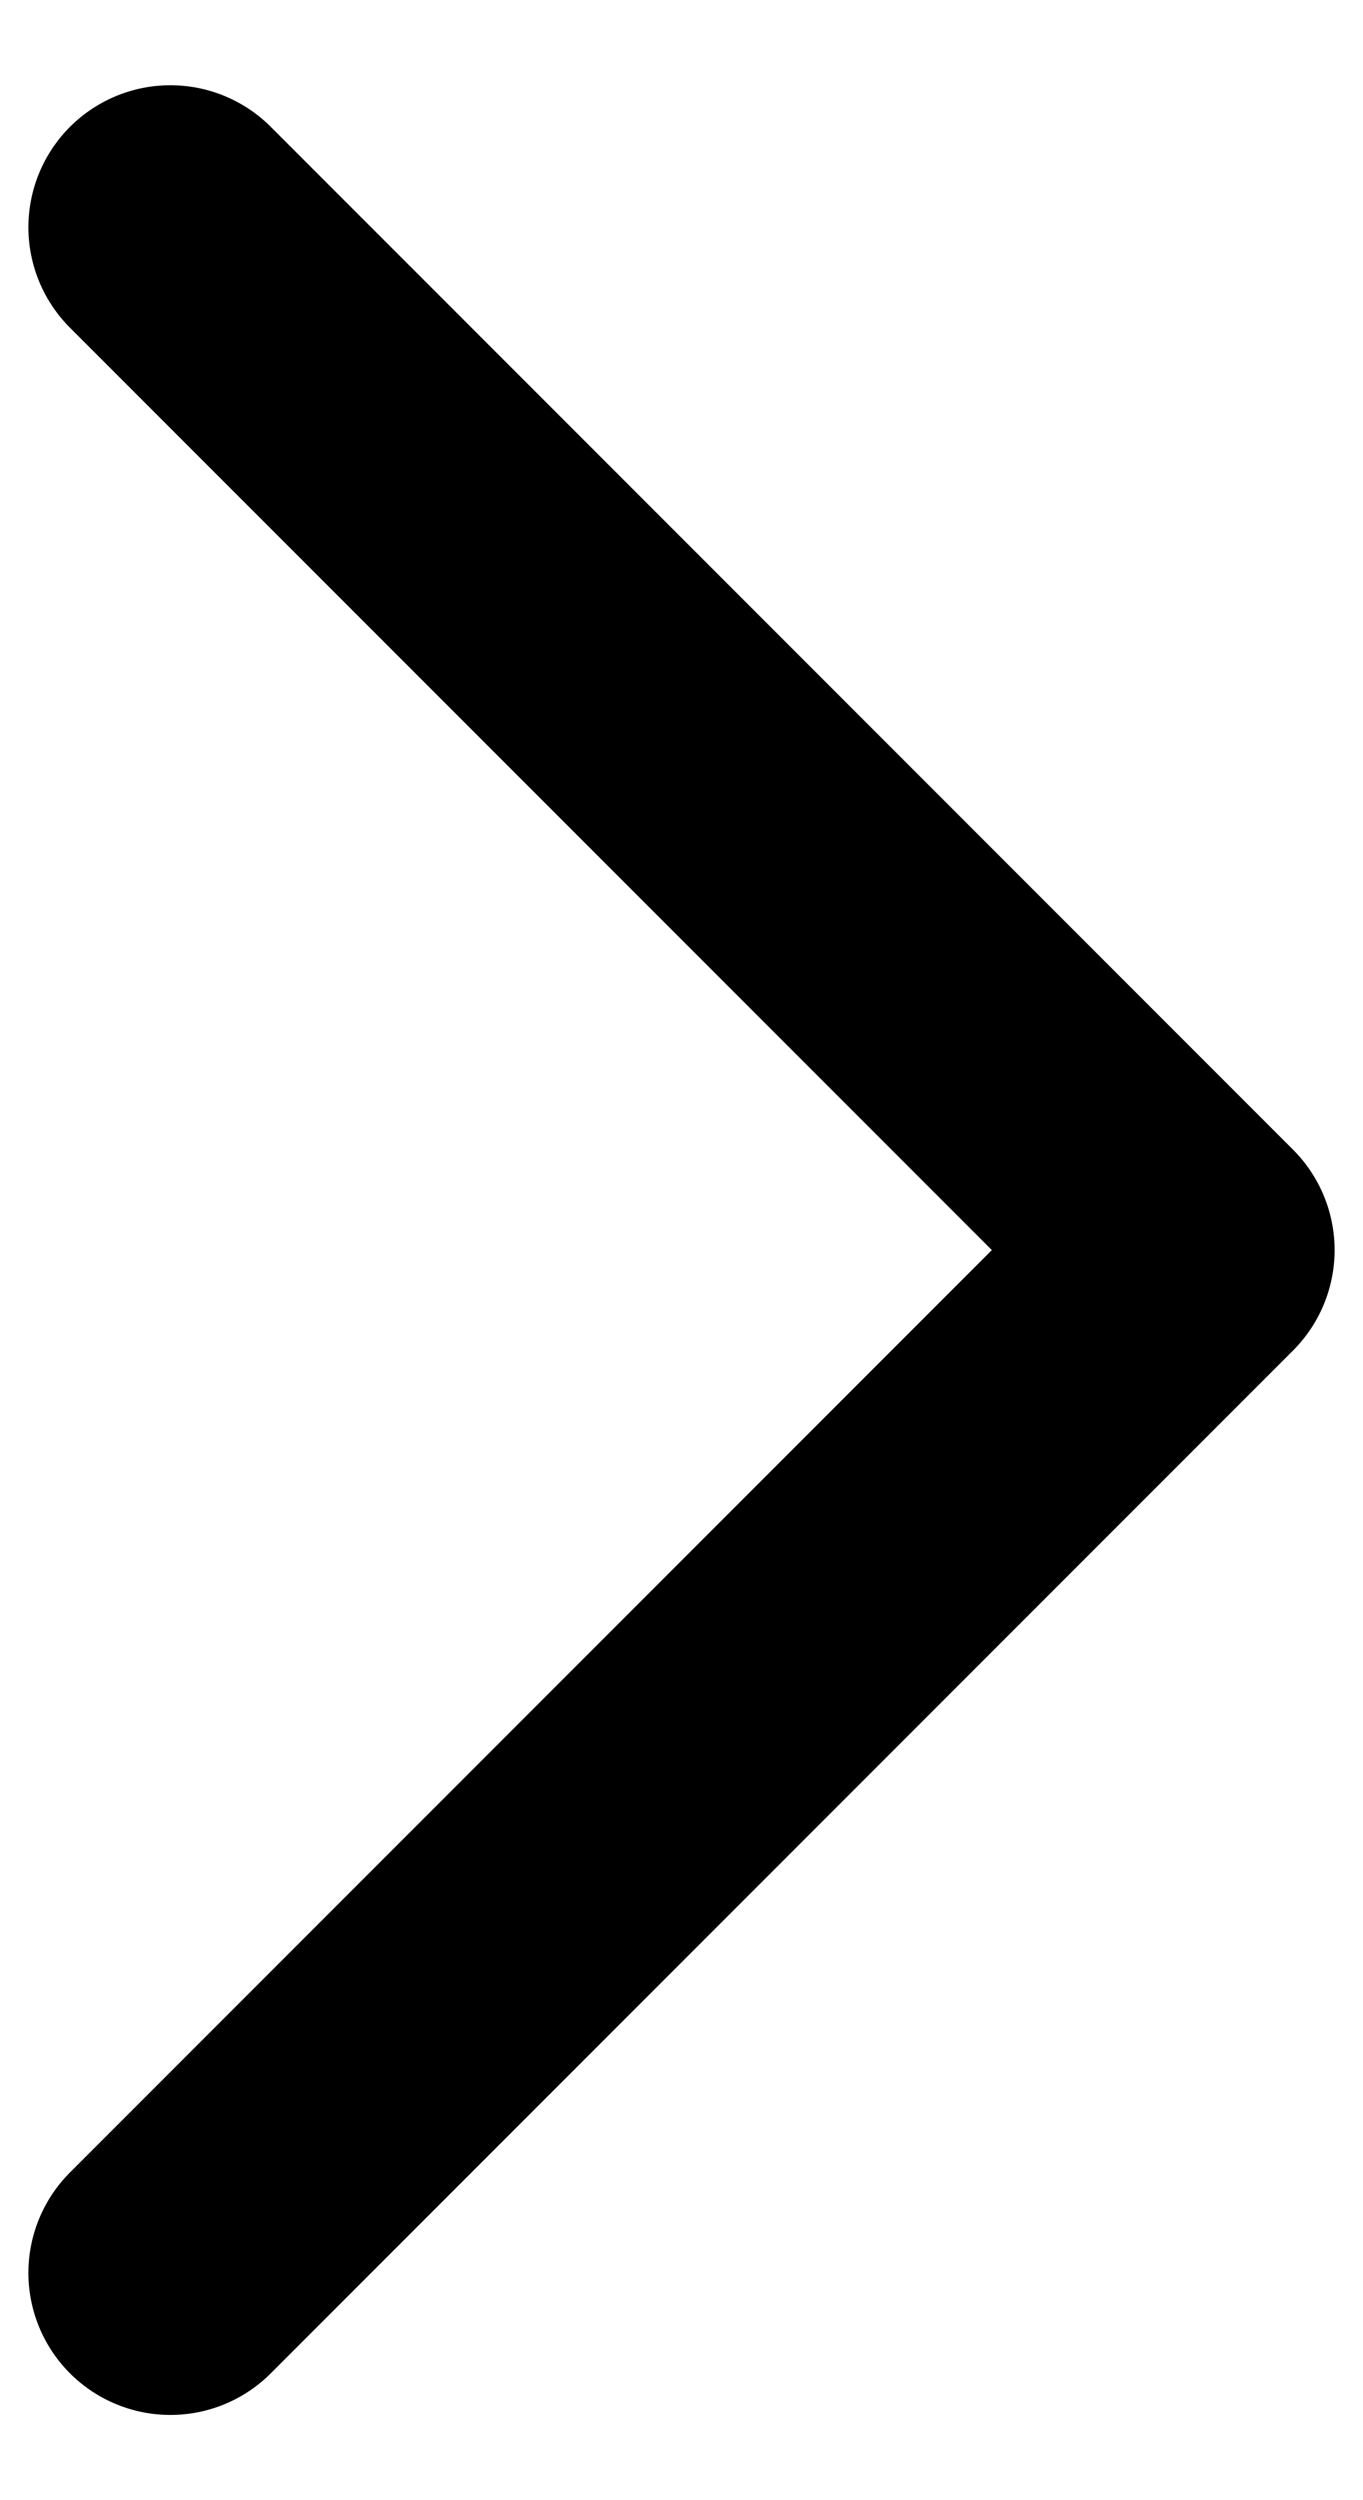
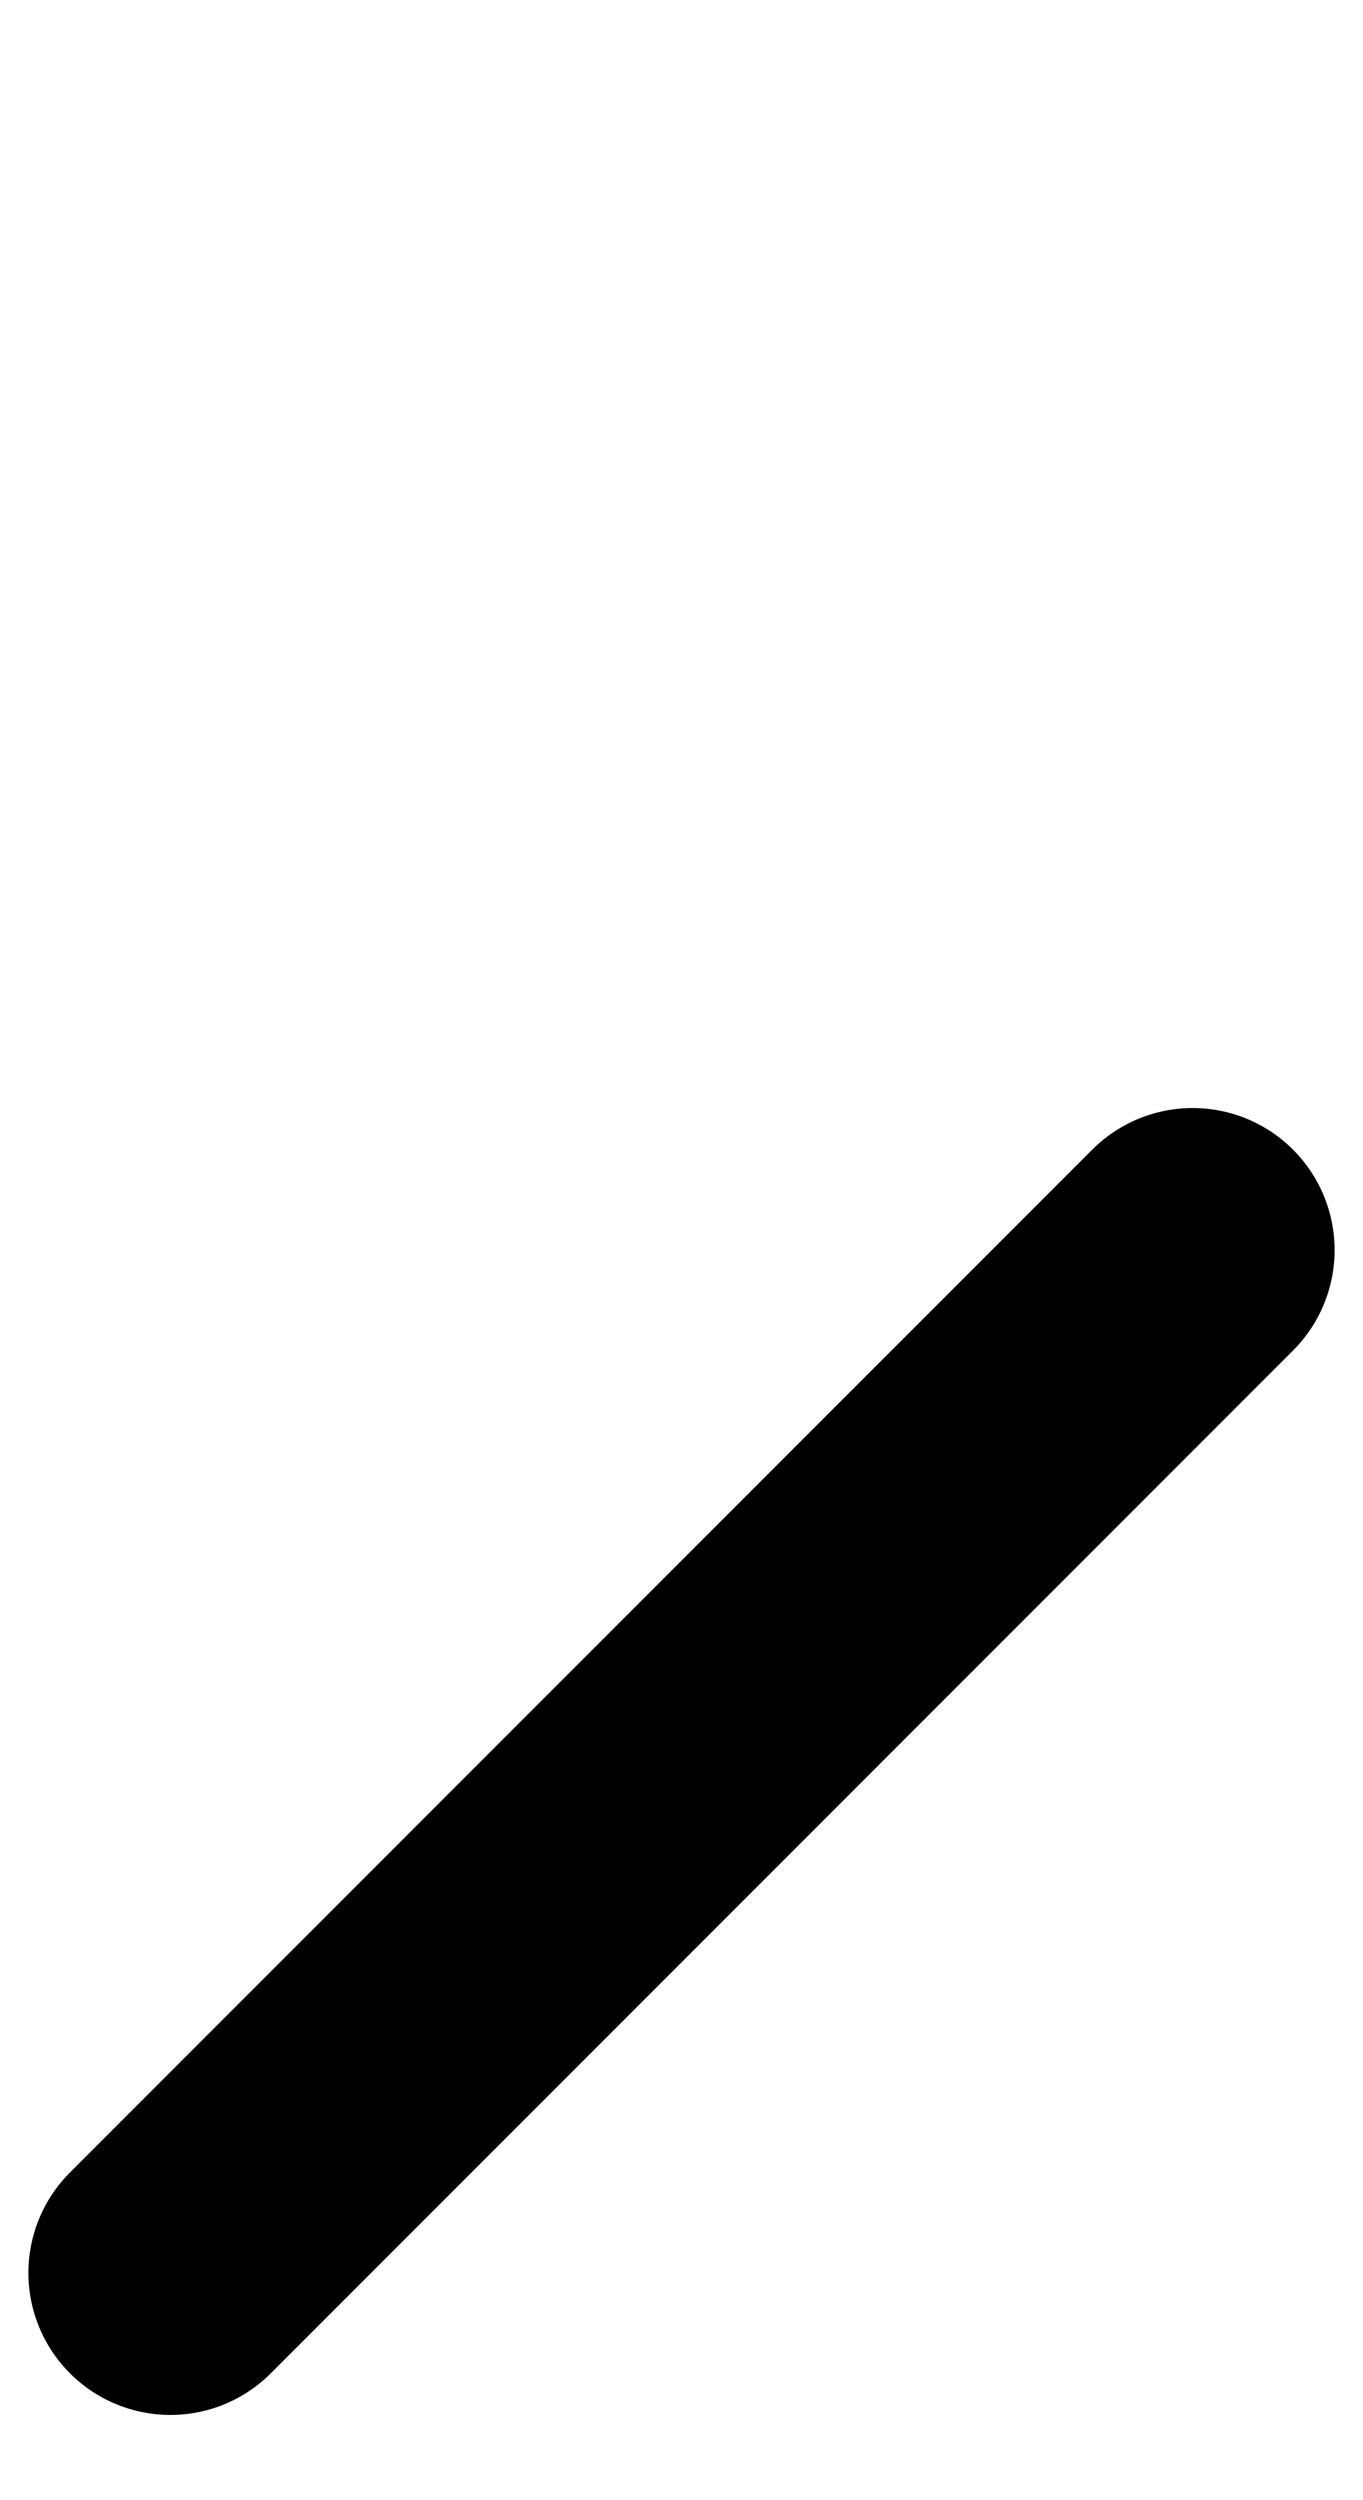
<svg xmlns="http://www.w3.org/2000/svg" width="12" height="22" viewBox="0 0 12 22" fill="none">
-   <path d="M1.5 20L10.5 11L1.5 2" stroke="black" stroke-width="2.5" stroke-linecap="round" stroke-linejoin="round" />
+   <path d="M1.5 20L10.5 11" stroke="black" stroke-width="2.5" stroke-linecap="round" stroke-linejoin="round" />
</svg>